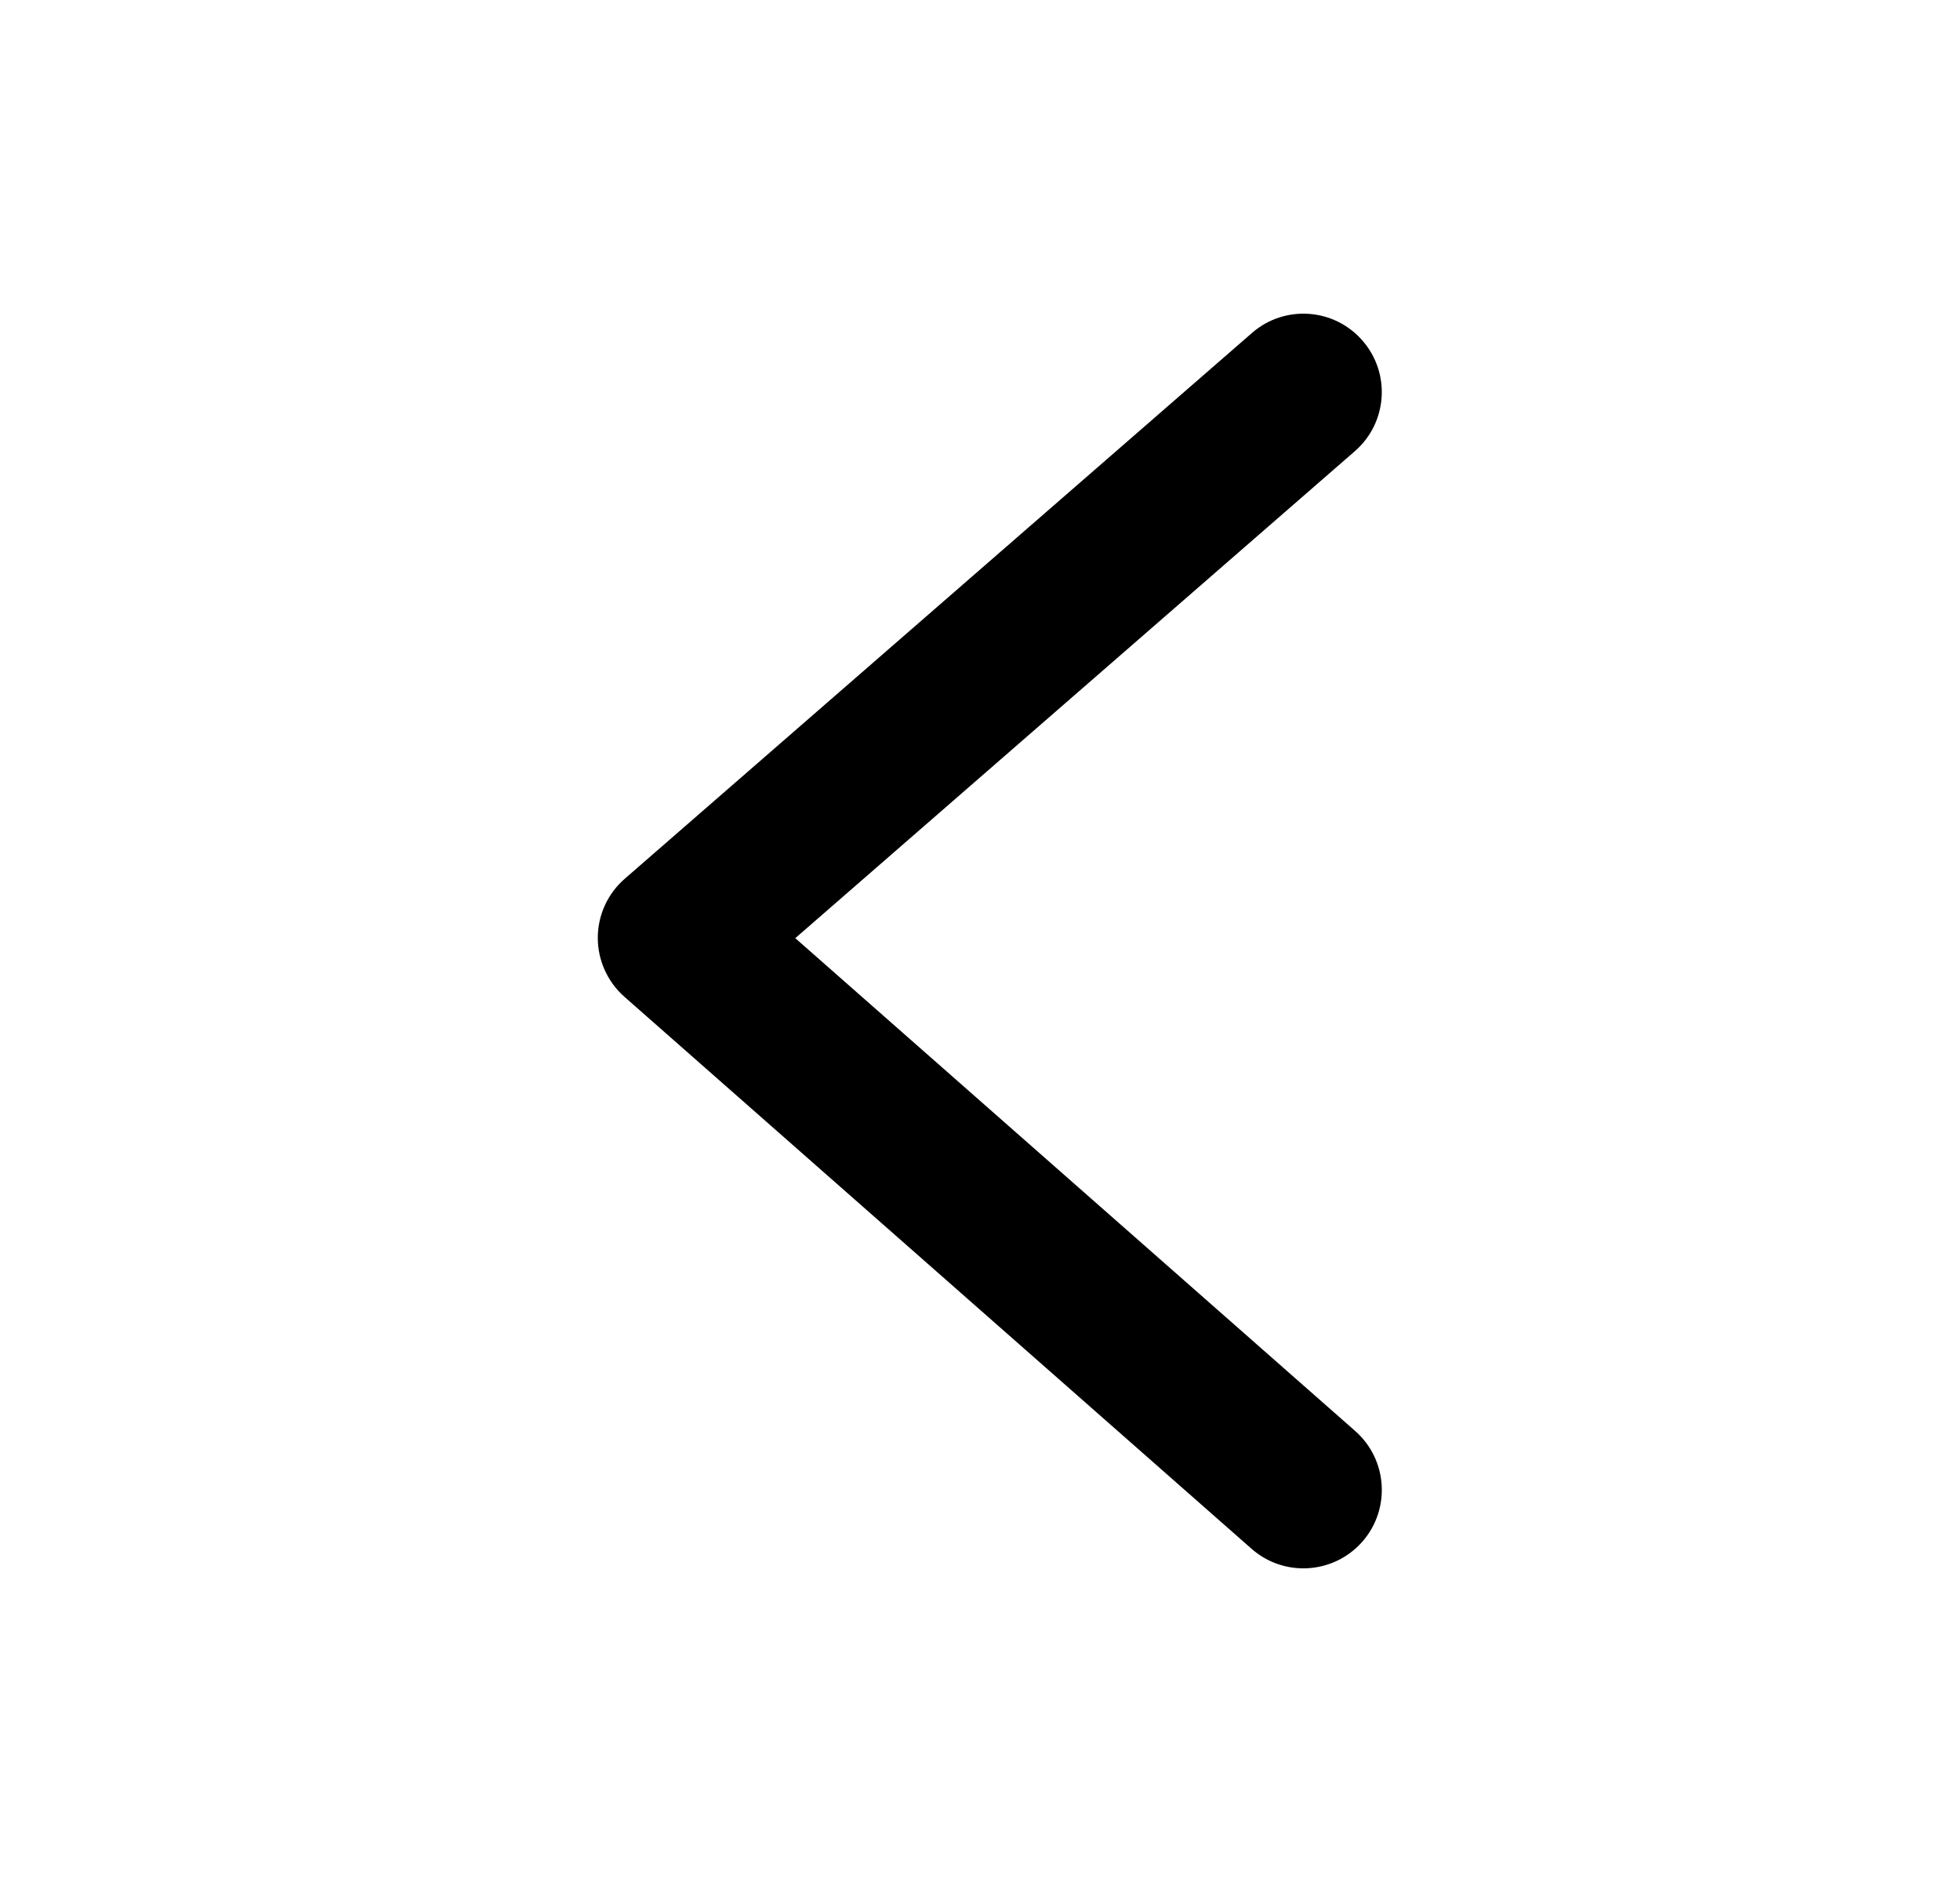
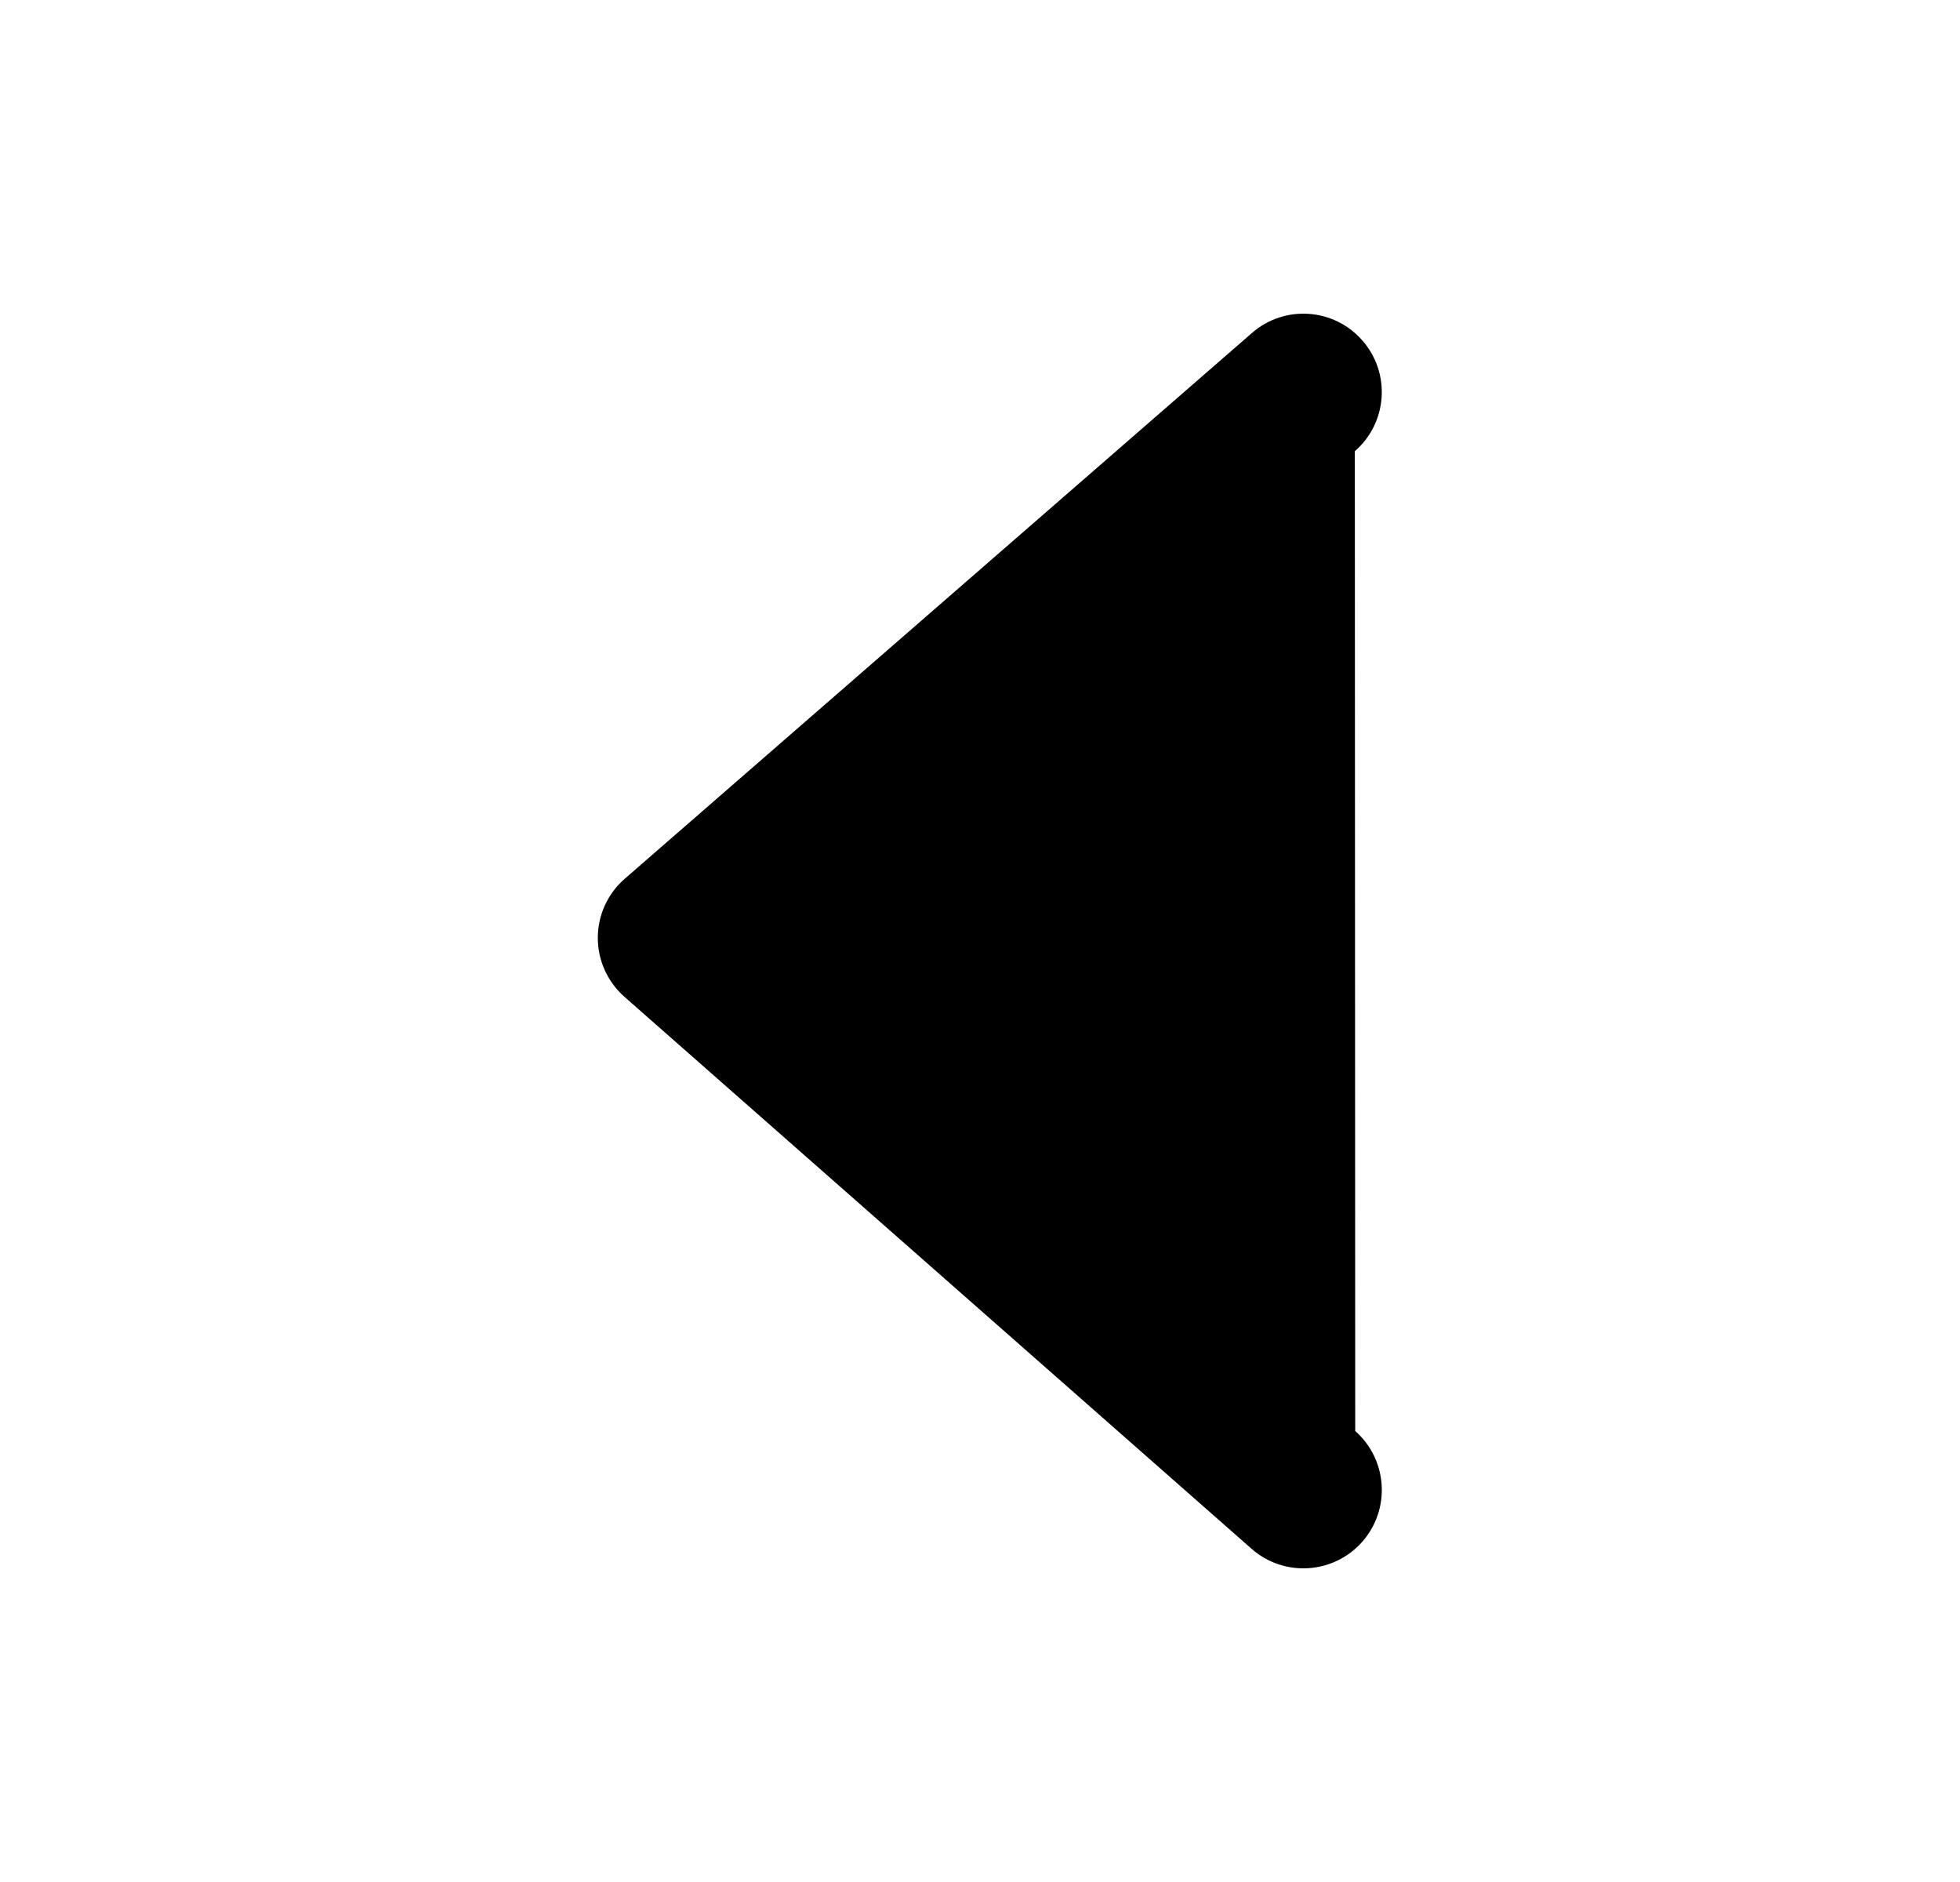
<svg xmlns="http://www.w3.org/2000/svg" width="25" height="24" viewBox="0 0 25 24" fill="none">
-   <path fill-rule="evenodd" clip-rule="evenodd" d="M17.379 4.344C17.742 4.76 17.698 5.392 17.281 5.754L10.144 11.964L17.286 18.249C17.7 18.614 17.741 19.246 17.376 19.661C17.011 20.075 16.379 20.116 15.964 19.751L7.964 12.711C7.748 12.52 7.624 12.245 7.625 11.957C7.626 11.669 7.751 11.395 7.969 11.206L15.969 4.246C16.385 3.883 17.017 3.927 17.379 4.344Z" fill="currentColor" />
+   <path fill-rule="evenodd" clip-rule="evenodd" d="M17.379 4.344C17.742 4.76 17.698 5.392 17.281 5.754L17.286 18.249C17.7 18.614 17.741 19.246 17.376 19.661C17.011 20.075 16.379 20.116 15.964 19.751L7.964 12.711C7.748 12.52 7.624 12.245 7.625 11.957C7.626 11.669 7.751 11.395 7.969 11.206L15.969 4.246C16.385 3.883 17.017 3.927 17.379 4.344Z" fill="currentColor" />
</svg>